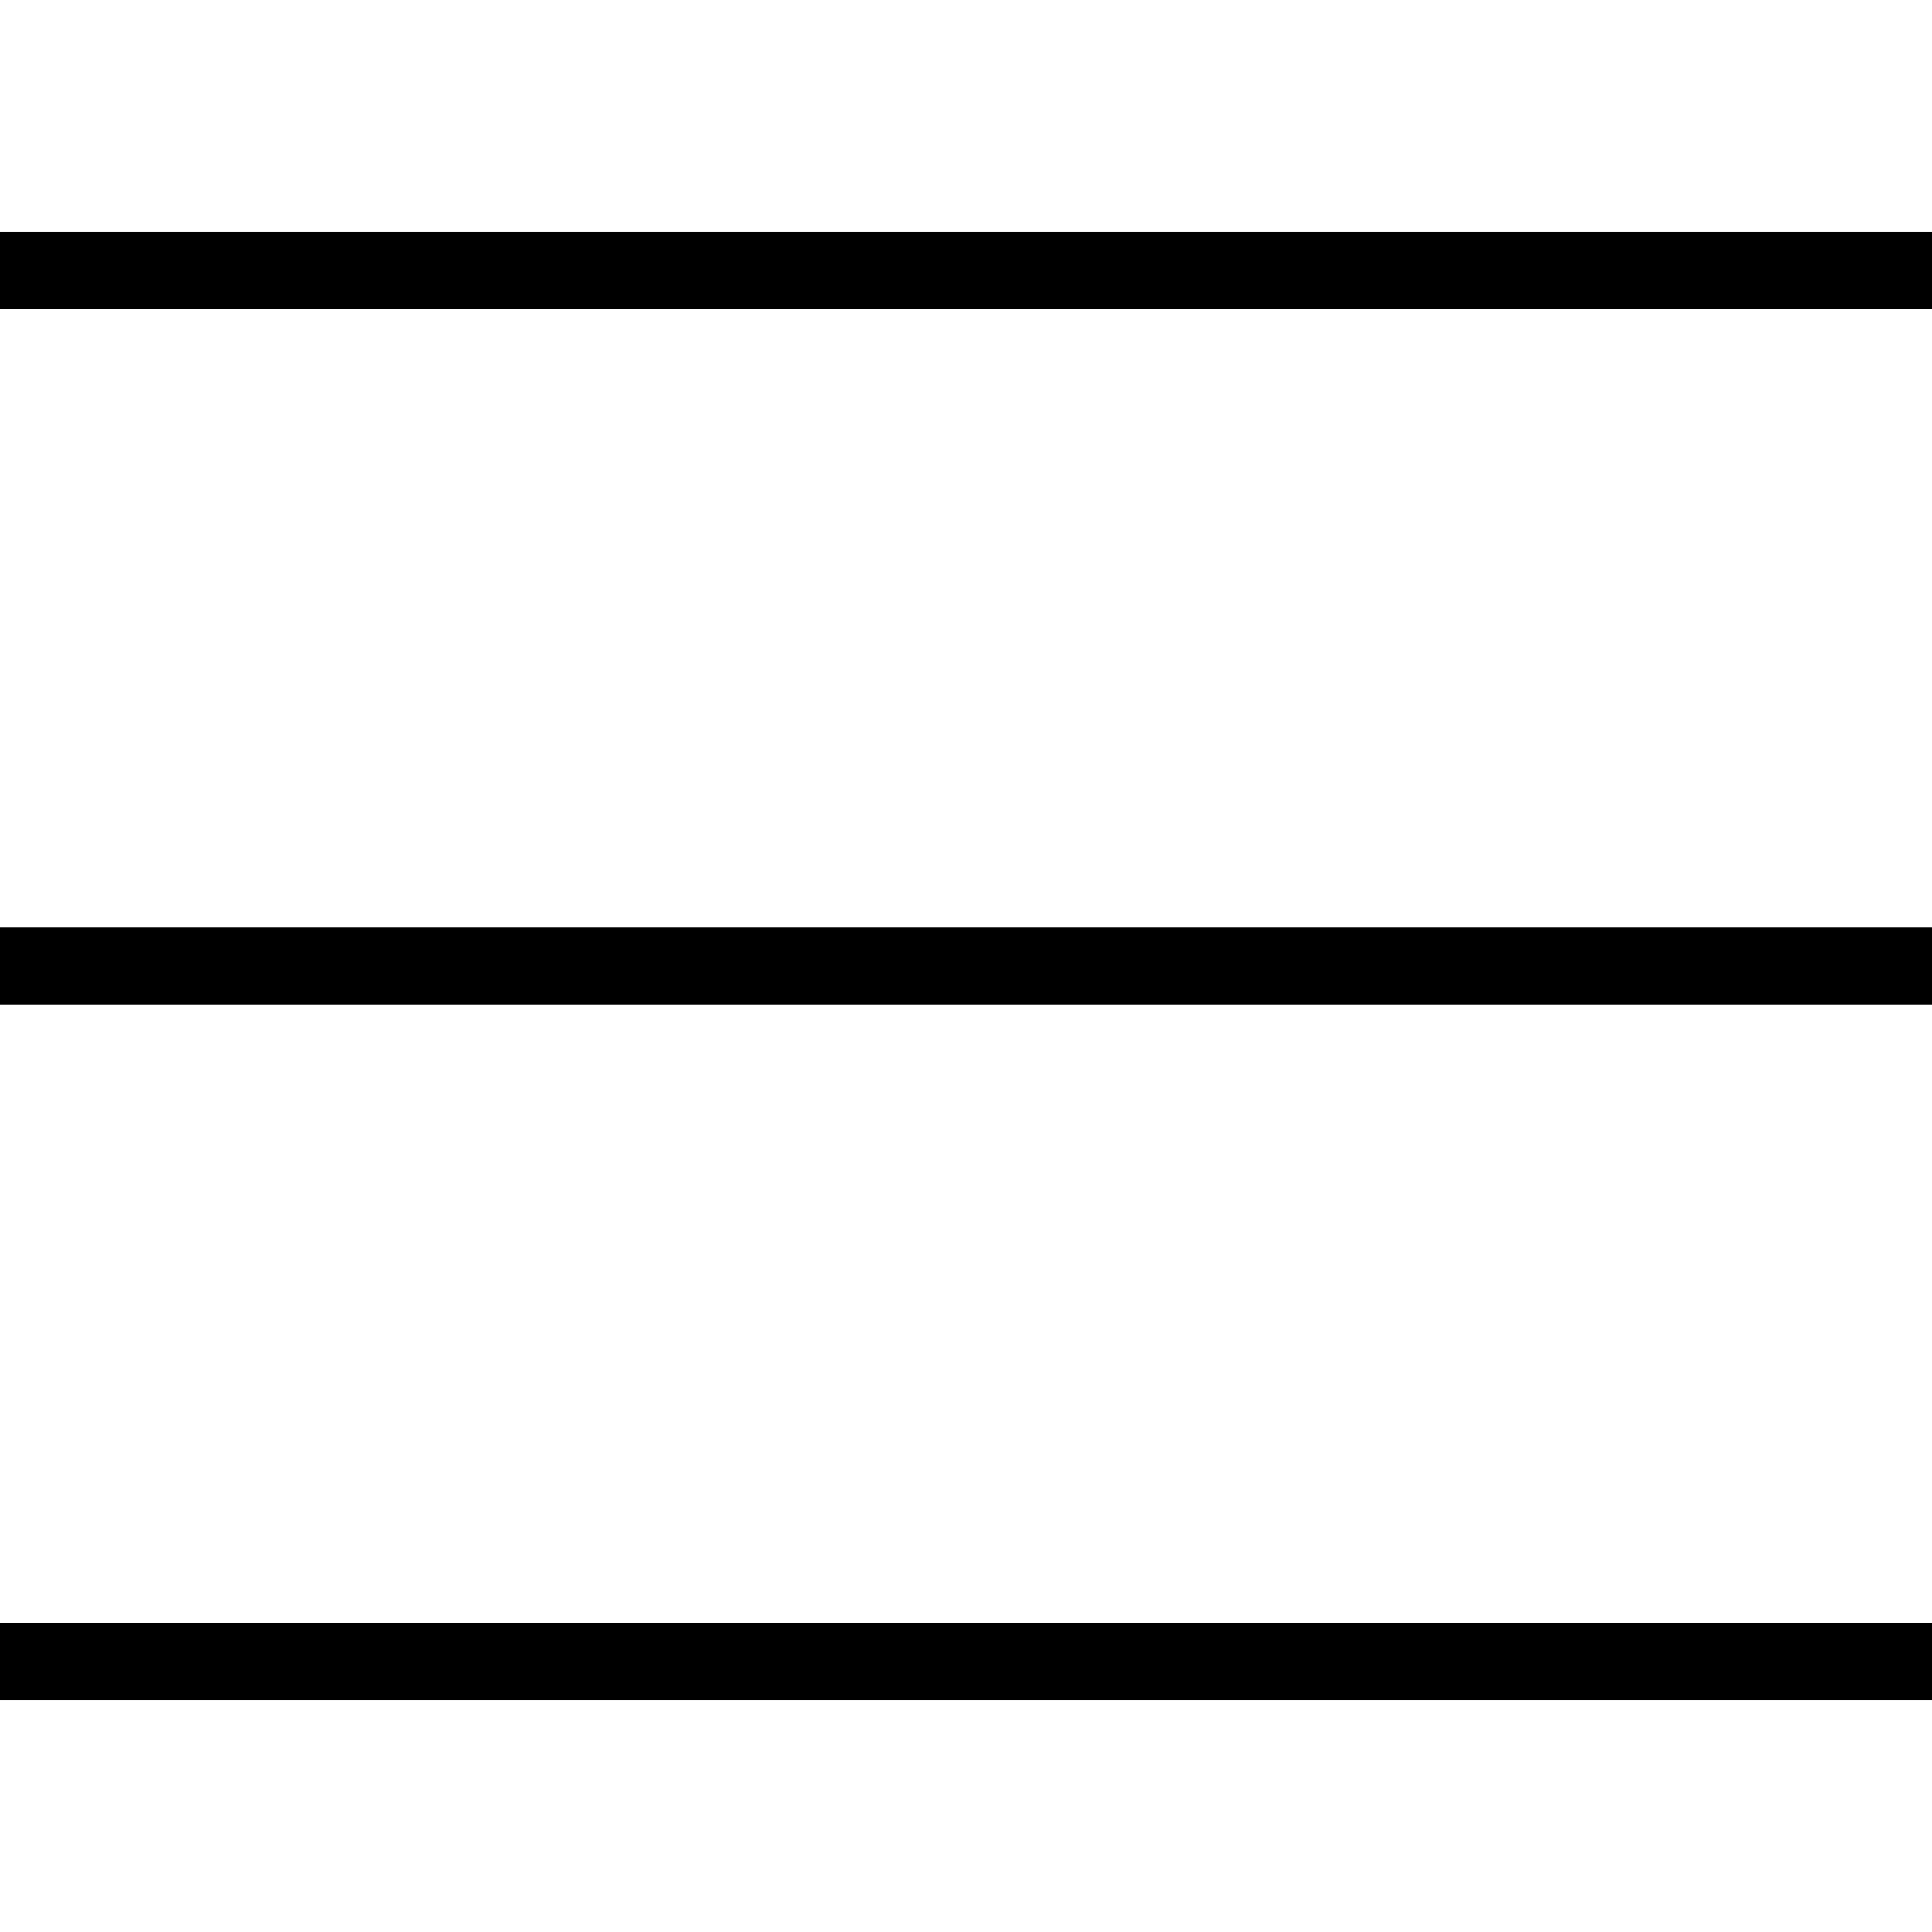
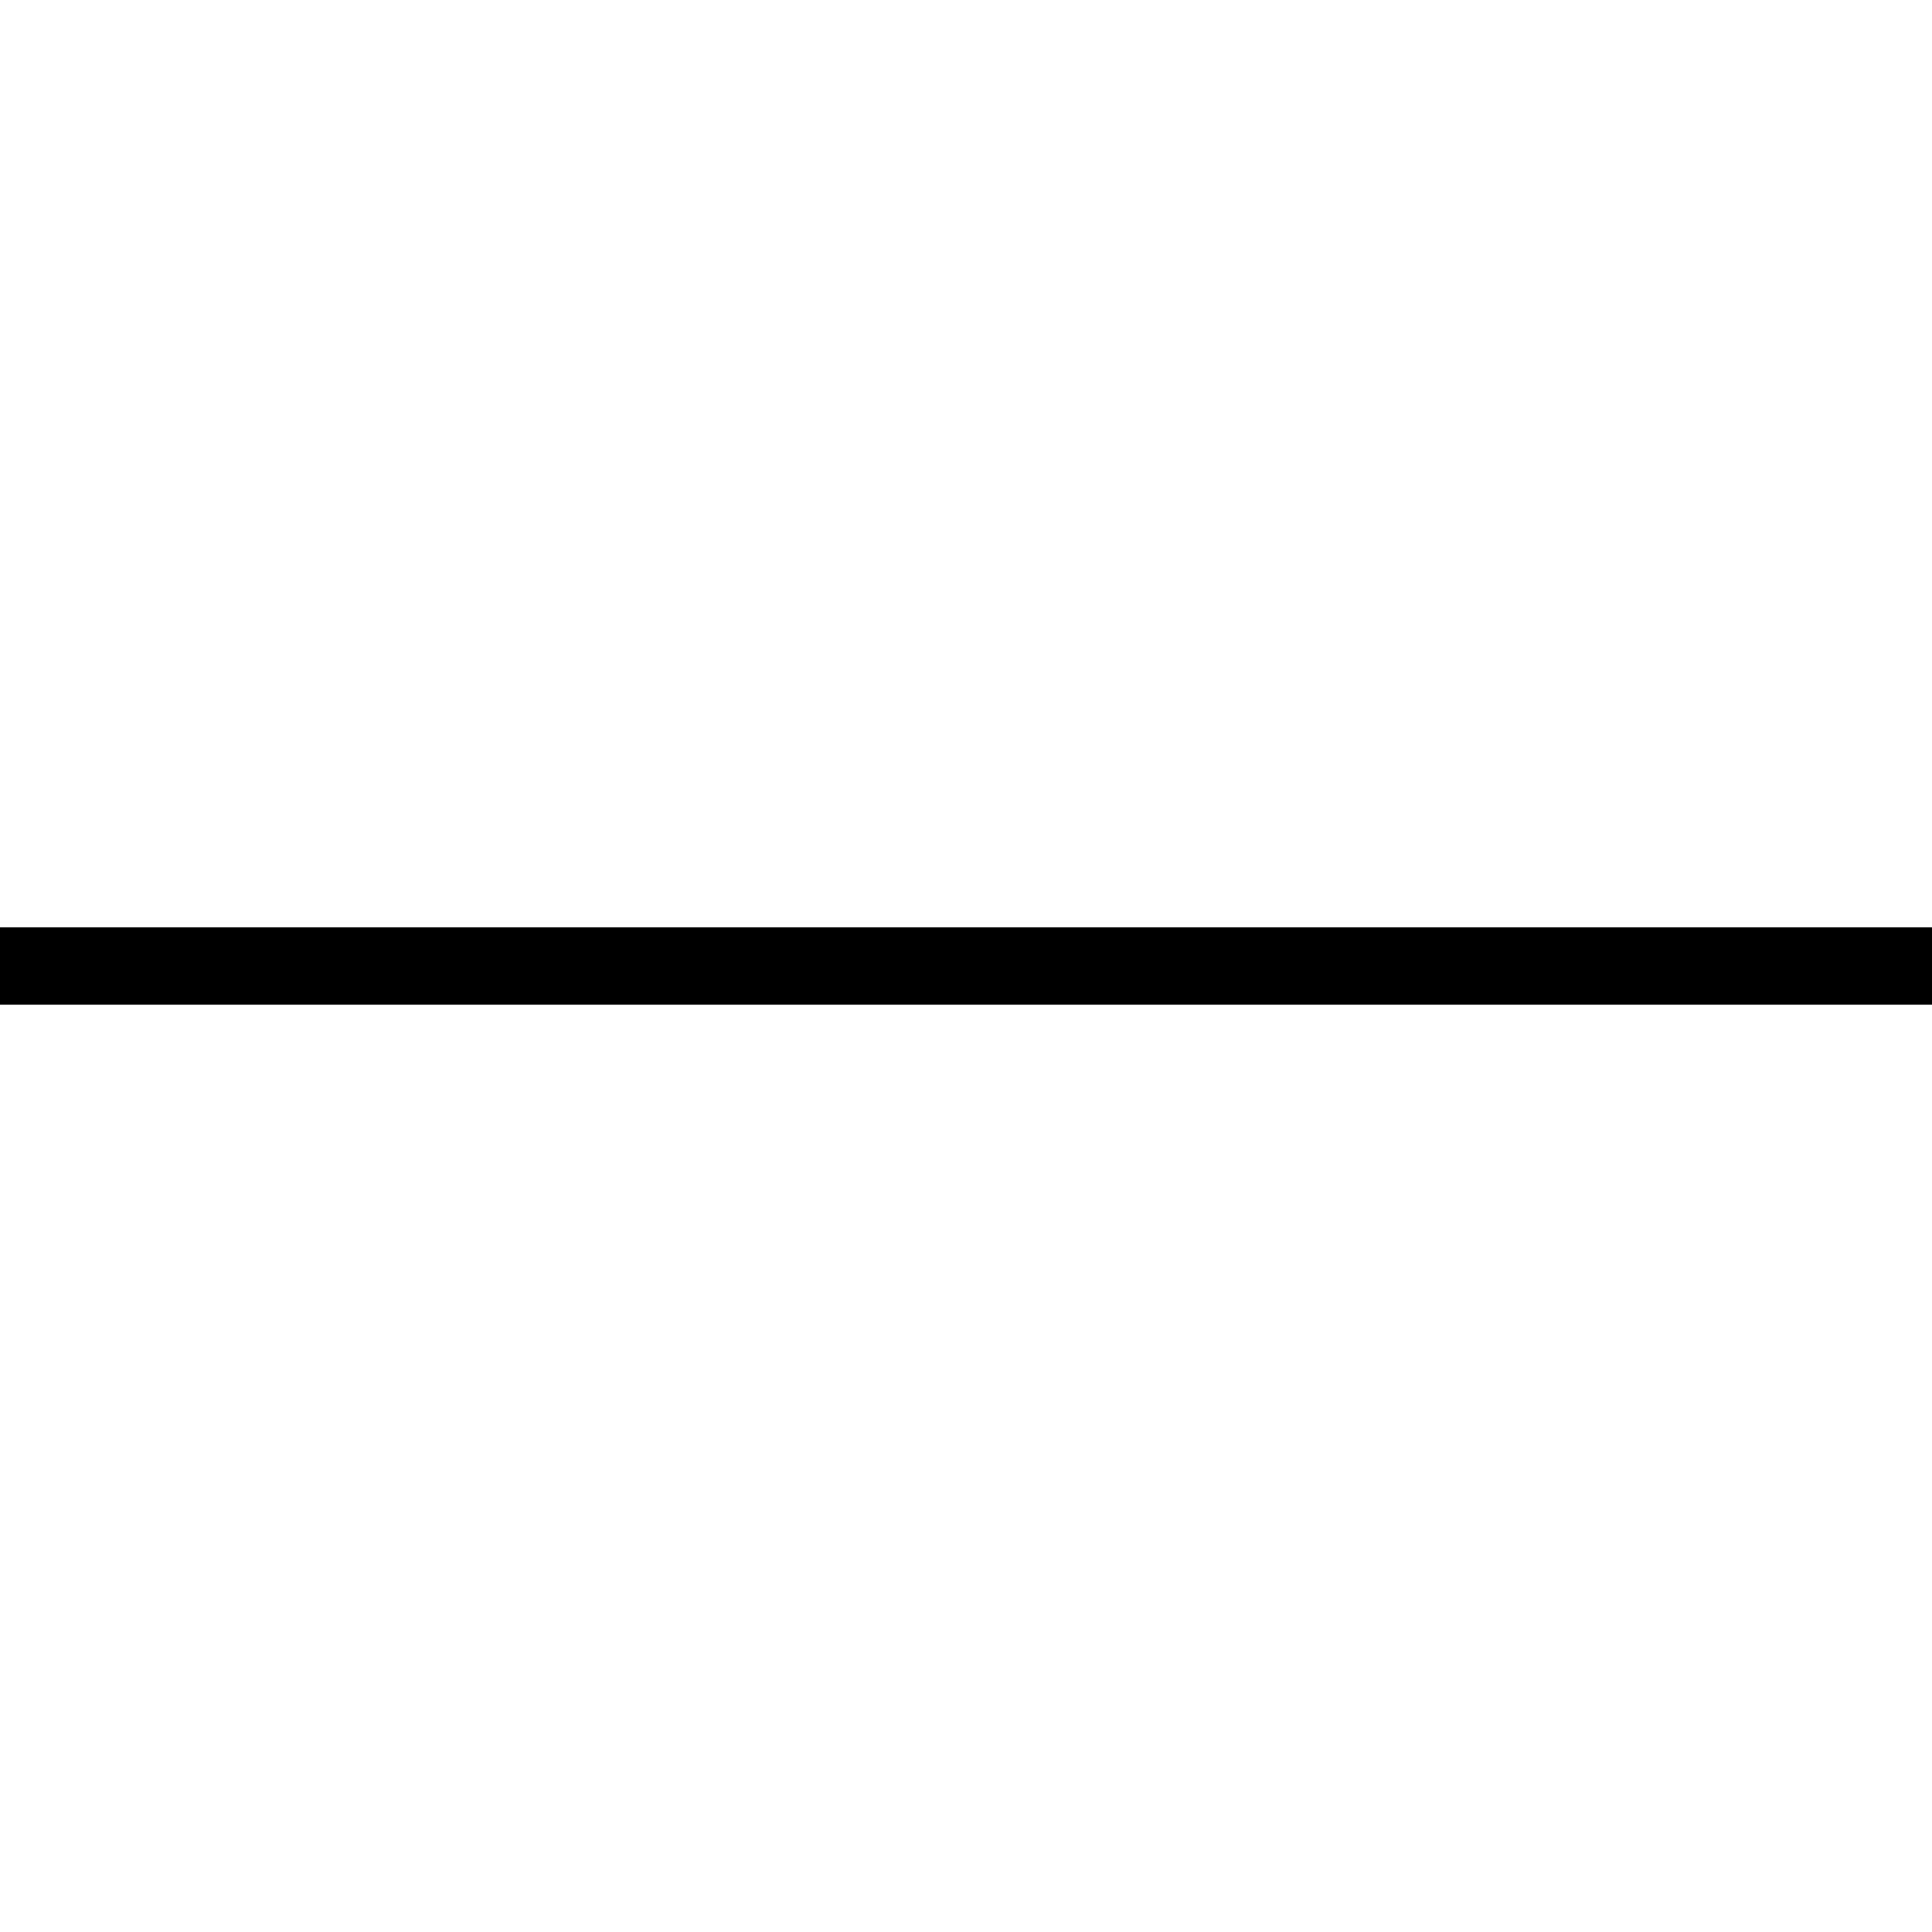
<svg xmlns="http://www.w3.org/2000/svg" id="_レイヤー_1" data-name="レイヤー 1" viewBox="0 0 25 25">
-   <rect y="3" width="25" height="1" />
-   <rect y="21" width="25" height="1" />
  <rect y="12" width="25" height="1" />
</svg>